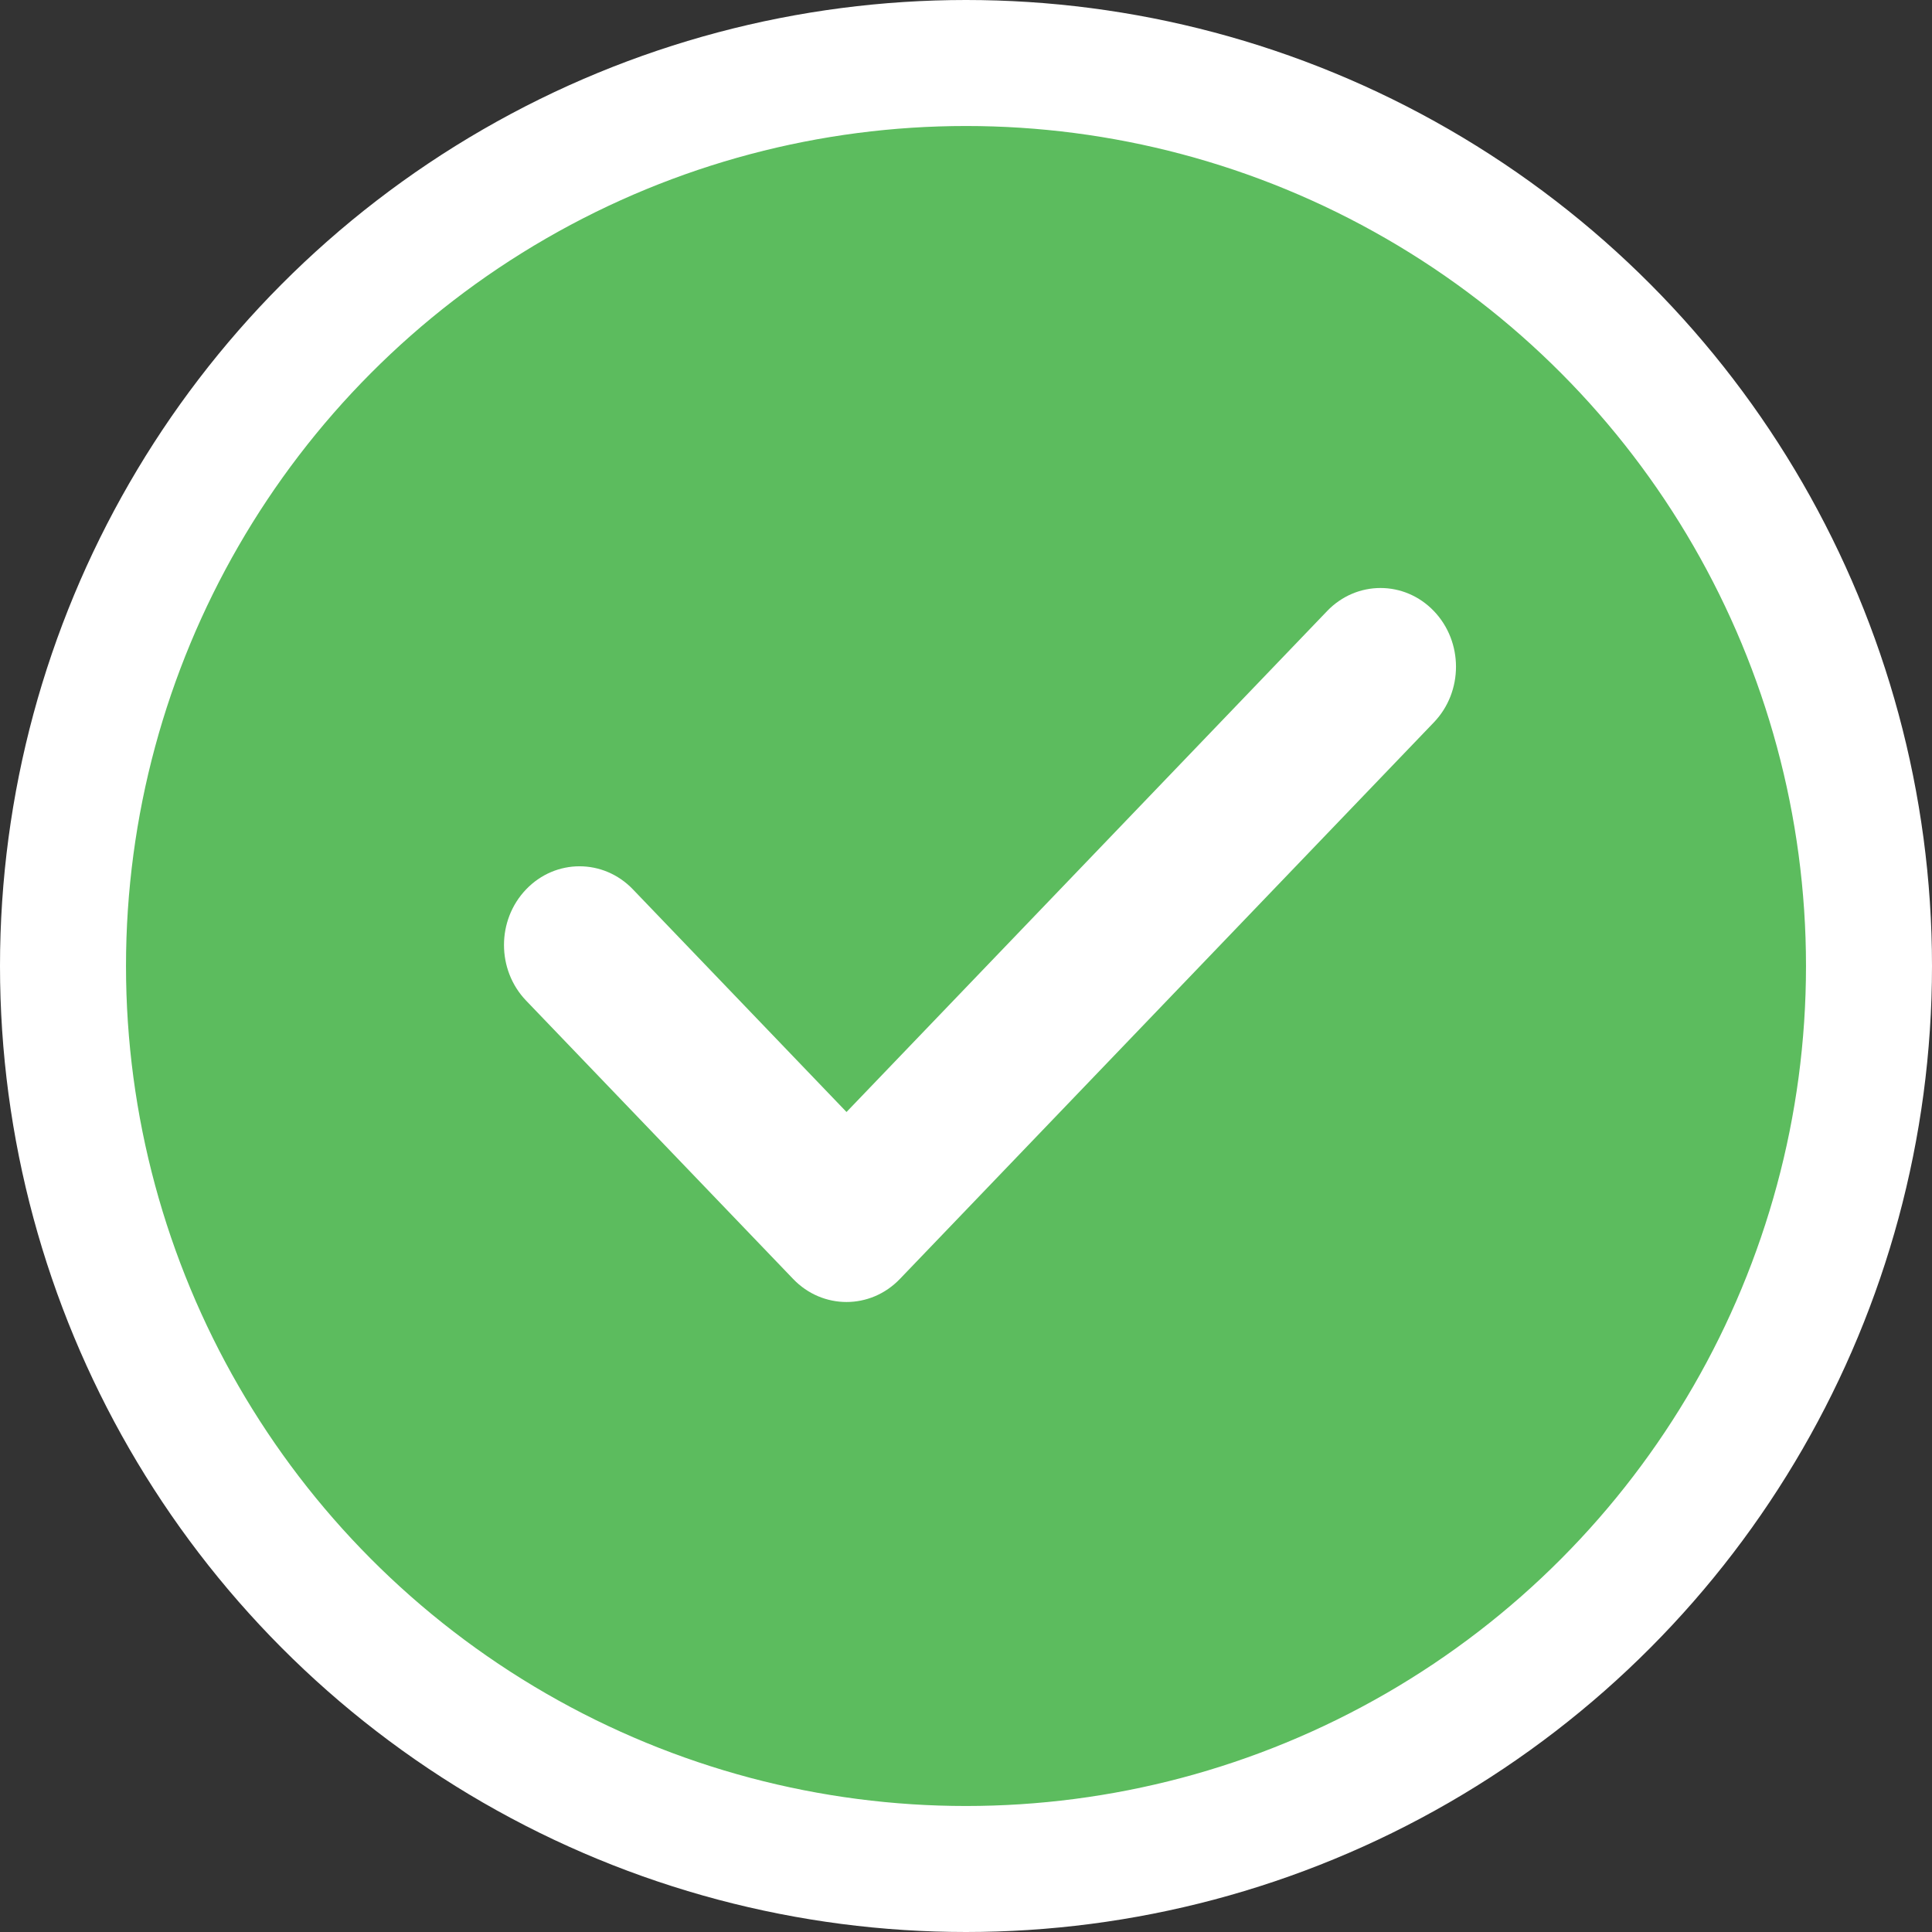
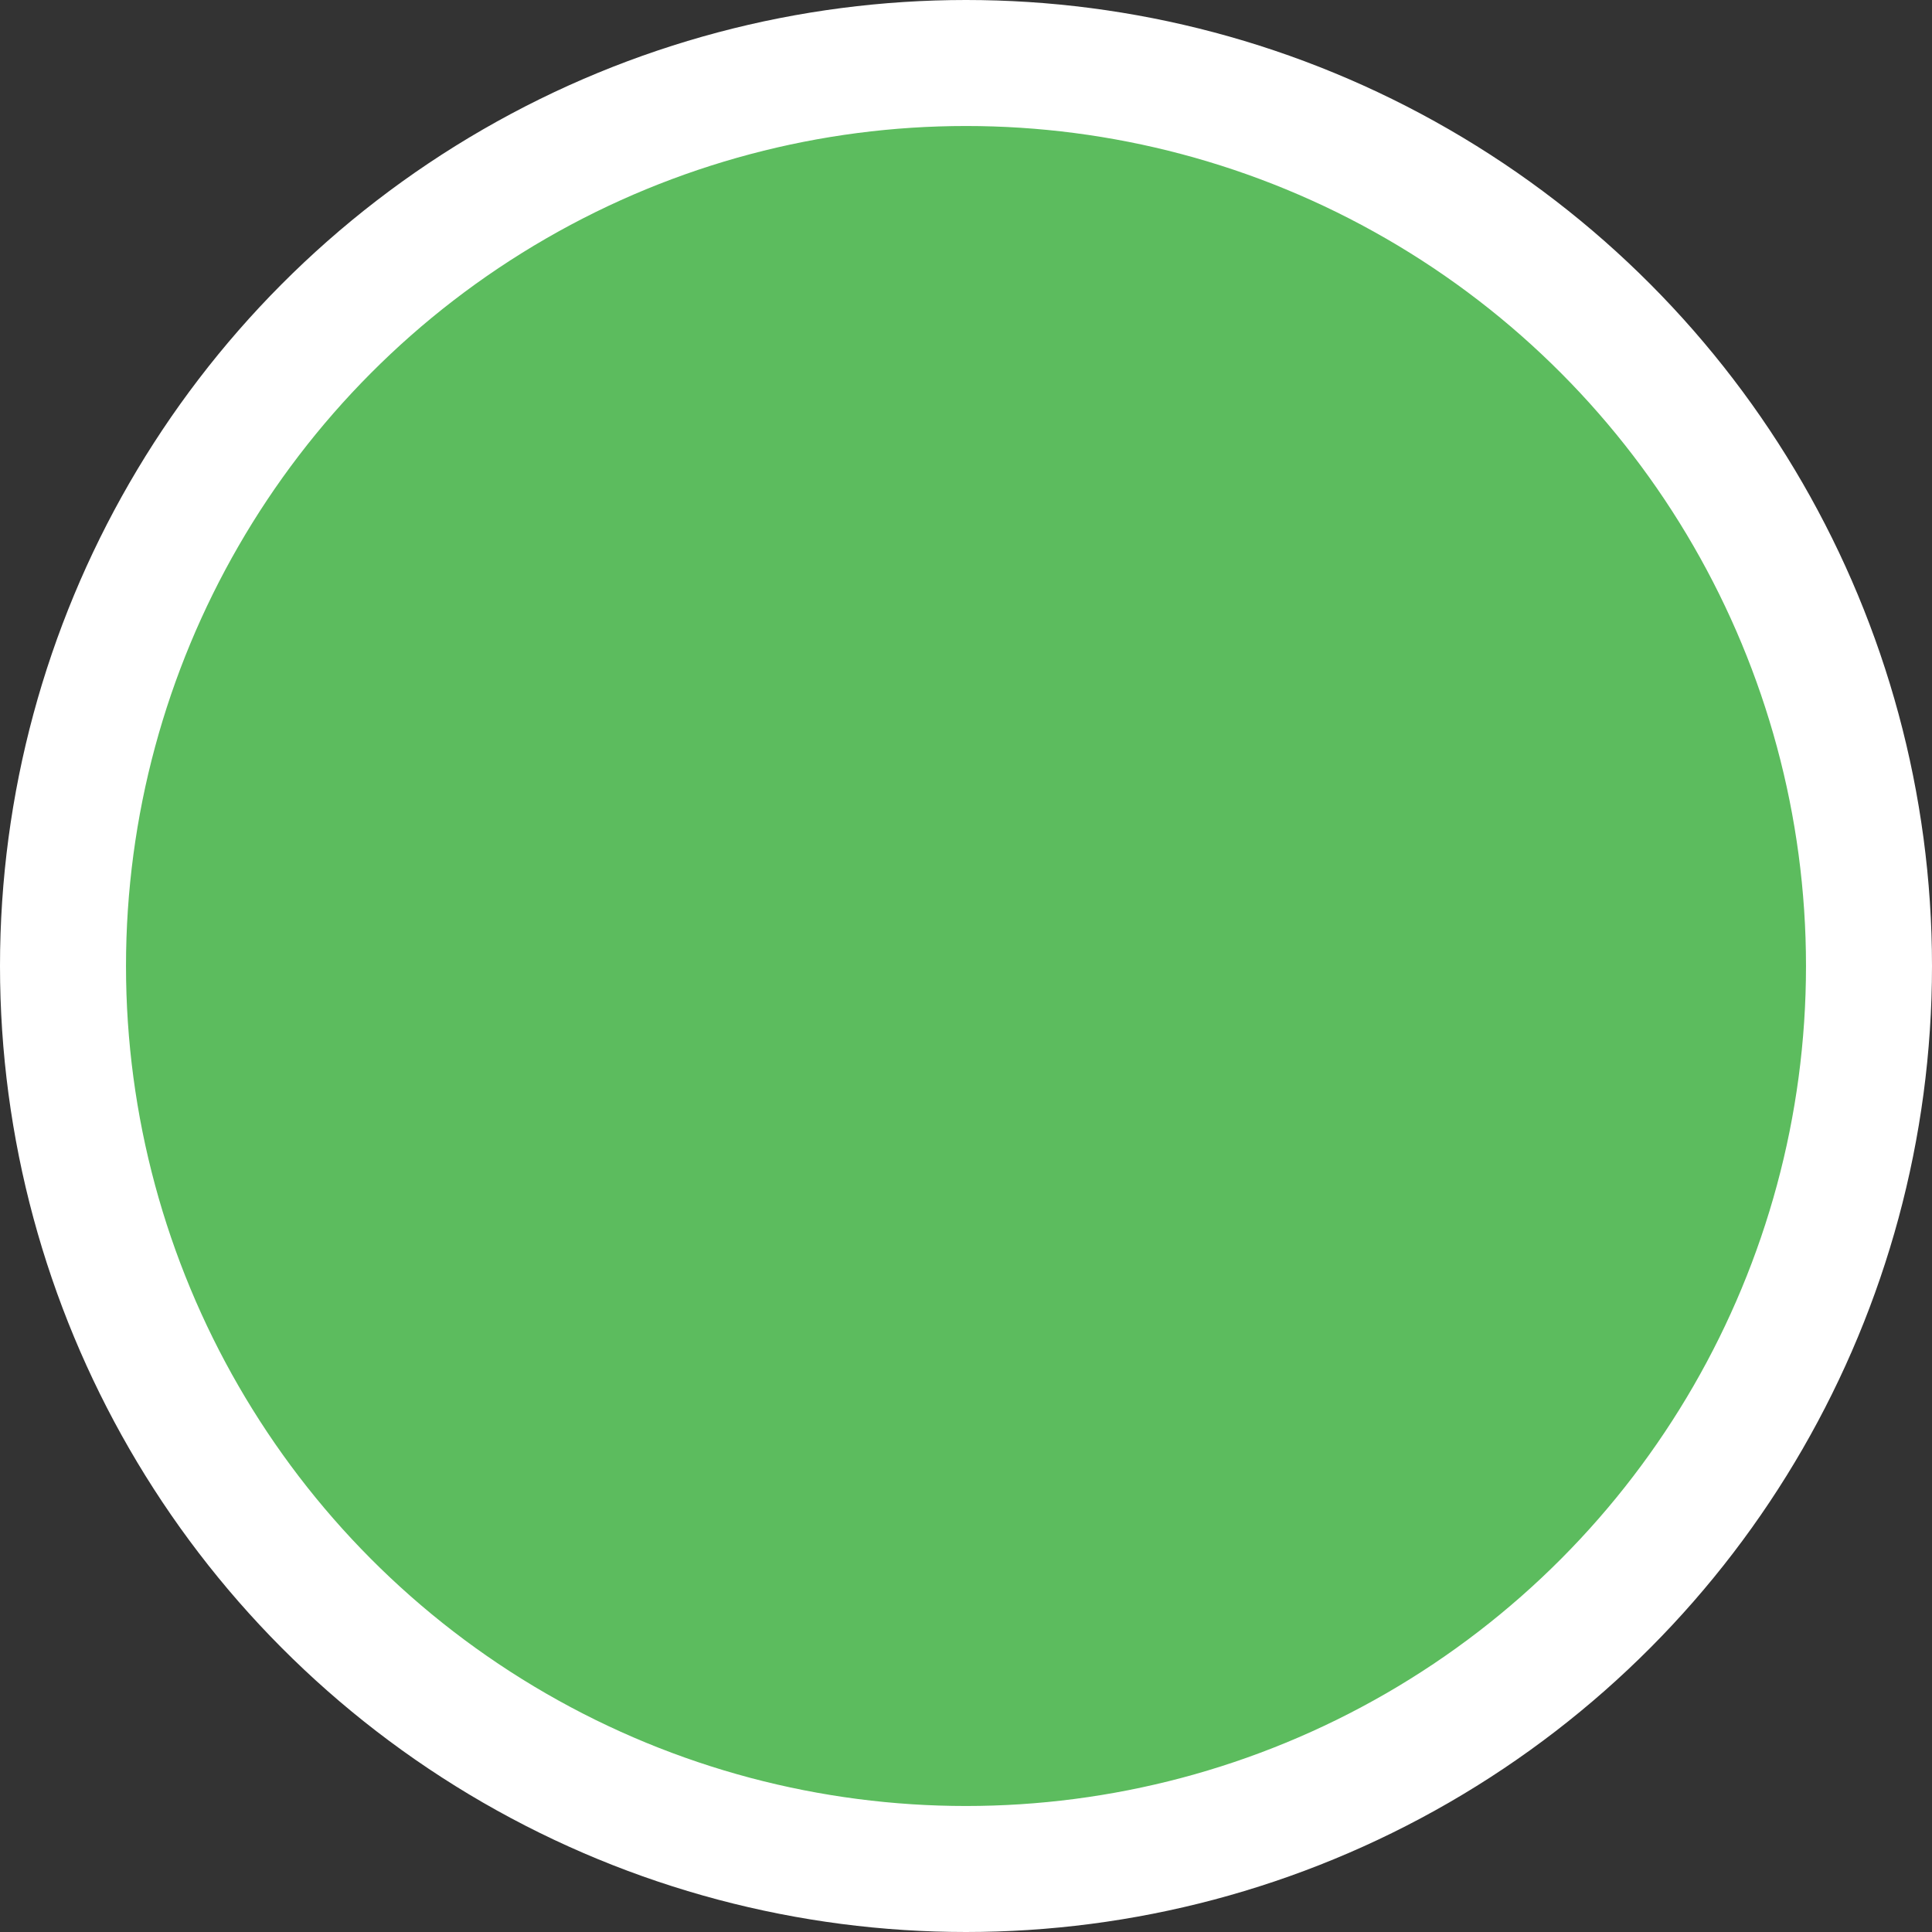
<svg xmlns="http://www.w3.org/2000/svg" width="46" height="46" viewBox="0 0 46 46" fill="none">
  <rect x="0" y="0" width="46" height="46" fill="#333333" stroke="none" />
  <circle cx="23" cy="23" r="21.5" fill="#5CBC5E" stroke="white" stroke-width="3" />
-   <path d="M34.14 14.549C33.439 13.817 32.3 13.817 31.598 14.549L20.155 26.476L15.069 21.175C14.367 20.443 13.229 20.443 12.527 21.175C11.824 21.907 11.824 23.093 12.527 23.825L18.884 30.451C19.234 30.817 19.695 31 20.155 31C20.615 31 21.075 30.817 21.426 30.451L34.14 17.199C34.842 16.468 34.842 15.281 34.14 14.549Z" fill="white" />
</svg>